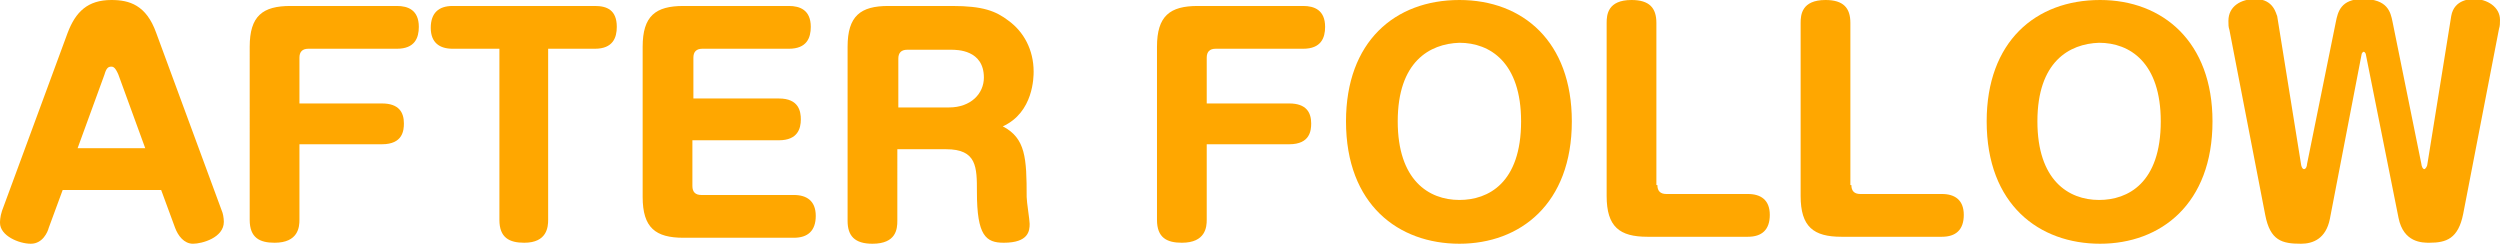
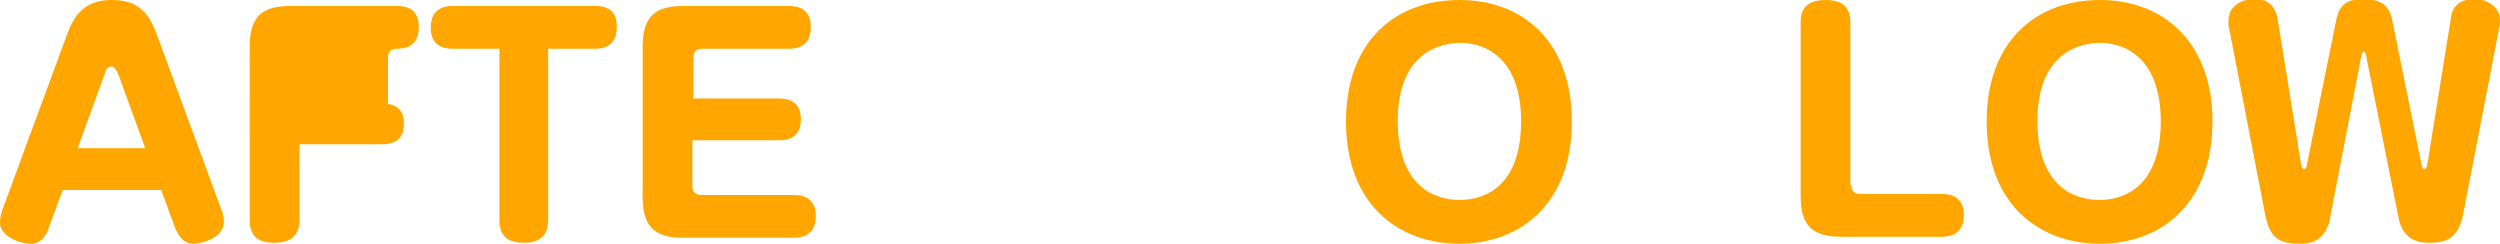
<svg xmlns="http://www.w3.org/2000/svg" version="1.1" id="レイヤー_1" x="0px" y="0px" viewBox="0 0 251.3 24.5" style="enable-background:new 0 0 251.3 24.5;" xml:space="preserve">
  <style type="text/css">
	.st0{fill:#FFA700;}
</style>
  <g>
    <path class="st0" d="M4.9,22.9c-0.1,0.4-0.6,1.6-1.8,1.6c-1.2,0-3.1-0.8-3.1-2.1c0-0.1,0-0.6,0.2-1.2L6.8,3.3C7.6,1.2,8.8,0,11.2,0   c1.8,0,3.5,0.5,4.5,3.3l6.6,17.9c0.1,0.2,0.2,0.7,0.2,1.1c0,1.6-2.2,2.2-3.1,2.2c-0.9,0-1.5-0.8-1.8-1.6l-1.4-3.8H6.3L4.9,22.9z    M7.8,14.9h6.8l-2.7-7.4c-0.3-0.7-0.5-0.8-0.7-0.8c-0.3,0-0.5,0.1-0.7,0.8L7.8,14.9z" />
-     <path class="st0" d="M38.4,10.4c1.7,0,2.2,0.9,2.2,2c0,0.7-0.1,2.1-2.2,2.1h-8.3v7.6c0,0.7-0.1,2.3-2.5,2.3c-1.5,0-2.5-0.5-2.5-2.3   V4.7c0-3.1,1.3-4.1,4.1-4.1h10.7c1.1,0,2.2,0.4,2.2,2.1c0,1.1-0.4,2.2-2.2,2.2H31c-0.6,0-0.9,0.3-0.9,0.9v4.6H38.4z" />
+     <path class="st0" d="M38.4,10.4c1.7,0,2.2,0.9,2.2,2c0,0.7-0.1,2.1-2.2,2.1h-8.3v7.6c0,0.7-0.1,2.3-2.5,2.3c-1.5,0-2.5-0.5-2.5-2.3   V4.7c0-3.1,1.3-4.1,4.1-4.1h10.7c1.1,0,2.2,0.4,2.2,2.1c0,1.1-0.4,2.2-2.2,2.2c-0.6,0-0.9,0.3-0.9,0.9v4.6H38.4z" />
    <path class="st0" d="M45.5,4.9c-1.3,0-2.2-0.6-2.2-2.1c0-1.5,0.8-2.2,2.2-2.2h14.3c1.2,0,2.2,0.4,2.2,2.1c0,1.1-0.4,2.2-2.2,2.2   h-4.7v17.2c0,0.7-0.1,2.3-2.4,2.3c-1.5,0-2.5-0.5-2.5-2.3V4.9H45.5z" />
    <path class="st0" d="M78.3,9.9c2,0,2.2,1.3,2.2,2.1c0,0.9-0.3,2.1-2.2,2.1h-8.7v4.6c0,0.6,0.3,0.9,0.9,0.9h9.3   c1.3,0,2.2,0.6,2.2,2.1s-0.8,2.2-2.2,2.2H68.7c-2.8,0-4.1-1-4.1-4.1V4.7c0-3.1,1.3-4.1,4.1-4.1h10.6c1.1,0,2.2,0.4,2.2,2.1   c0,1.1-0.4,2.2-2.2,2.2h-8.7c-0.6,0-0.9,0.3-0.9,0.9v4.1H78.3z" />
-     <path class="st0" d="M90.2,22.2c0,0.8-0.1,2.3-2.5,2.3c-1.8,0-2.5-0.8-2.5-2.3V4.7c0-3.1,1.3-4.1,4.1-4.1h6.4   c3.1,0,4.4,0.5,5.7,1.5c1.5,1.1,2.5,2.9,2.5,5.1c0,0.5,0,4.1-3.1,5.5c2.3,1.2,2.4,3.2,2.4,7.1c0,0.5,0.3,2.3,0.3,2.7   c0,0.7-0.1,1.9-2.6,1.9c-1.8,0-2.7-0.7-2.7-5.1c0-2.5,0-4.3-3.1-4.3h-4.9V22.2z M90.2,10.8h5.2c2.2,0,3.5-1.4,3.5-3   c0-2.8-2.7-2.8-3.3-2.8h-4.4c-0.6,0-0.9,0.3-0.9,0.9V10.8z" />
-     <path class="st0" d="M129.6,10.4c1.7,0,2.2,0.9,2.2,2c0,0.7-0.1,2.1-2.2,2.1h-8.3v7.6c0,0.7-0.1,2.3-2.5,2.3   c-1.5,0-2.5-0.5-2.5-2.3V4.7c0-3.1,1.3-4.1,4.1-4.1H131c1.1,0,2.2,0.4,2.2,2.1c0,1.1-0.4,2.2-2.2,2.2h-8.8c-0.6,0-0.9,0.3-0.9,0.9   v4.6H129.6z" />
    <path class="st0" d="M158,12.2c0,8.3-5.2,12.3-11.3,12.3s-11.4-3.9-11.4-12.3c0-8,4.9-12.2,11.4-12.2C153.1,0,158,4.2,158,12.2z    M140.5,12.2c0,5.9,3.1,7.9,6.2,7.9c2.9,0,6.2-1.7,6.2-7.9c0-5.9-3.1-7.9-6.2-7.9C143.7,4.4,140.5,6.2,140.5,12.2z" />
-     <path class="st0" d="M166.6,18.6c0,0.6,0.3,0.9,0.9,0.9h8.2c1.3,0,2.2,0.6,2.2,2.1c0,1.5-0.8,2.2-2.2,2.2h-10.1   c-2.8,0-4.1-1-4.1-4.1V2.3c0-0.8,0.1-2.3,2.5-2.3c1.8,0,2.5,0.8,2.5,2.3V18.6z" />
    <path class="st0" d="M186.1,18.6c0,0.6,0.3,0.9,0.9,0.9h8.2c1.3,0,2.2,0.6,2.2,2.1c0,1.5-0.8,2.2-2.2,2.2h-10.1   c-2.8,0-4.1-1-4.1-4.1V2.3c0-0.8,0.1-2.3,2.5-2.3c1.8,0,2.5,0.8,2.5,2.3V18.6z" />
    <path class="st0" d="M222.4,12.2c0,8.3-5.2,12.3-11.3,12.3s-11.4-3.9-11.4-12.3c0-8,4.9-12.2,11.4-12.2   C217.4,0,222.4,4.2,222.4,12.2z M204.8,12.2c0,5.9,3.1,7.9,6.2,7.9c2.9,0,6.2-1.7,6.2-7.9c0-5.9-3.1-7.9-6.2-7.9   C208,4.4,204.8,6.2,204.8,12.2z" />
    <path class="st0" d="M234.2,22c-0.4,2-1.7,2.5-2.9,2.5c-1.9,0-3.1-0.3-3.6-2.9l-3.6-18.6c-0.1-0.3-0.1-0.5-0.1-0.9   c0-1.5,1.3-2.2,2.7-2.2c1.9,0,2.1,1.6,2.2,1.7l2.4,14.9c0,0.1,0.1,0.5,0.3,0.5c0.2,0,0.3-0.3,0.3-0.5l2.9-14.3   c0.2-1,0.5-2.3,2.7-2.3c2.5,0,2.8,1.3,3,2.3l2.9,14.3c0,0.1,0.1,0.5,0.3,0.5c0.1,0,0.3-0.3,0.3-0.5l2.4-14.9c0.3-1.7,2-1.7,2.3-1.7   c1.3,0,2.6,0.8,2.6,2.1c0,0.3,0,0.6-0.1,0.9l-3.6,18.6c-0.5,2.5-1.7,2.9-3.4,2.9c-0.7,0-2.6,0-3.1-2.5l-3.3-16.5   c0,0-0.1-0.2-0.2-0.2c-0.1,0-0.2,0.2-0.2,0.2L234.2,22z" />
  </g>
</svg>